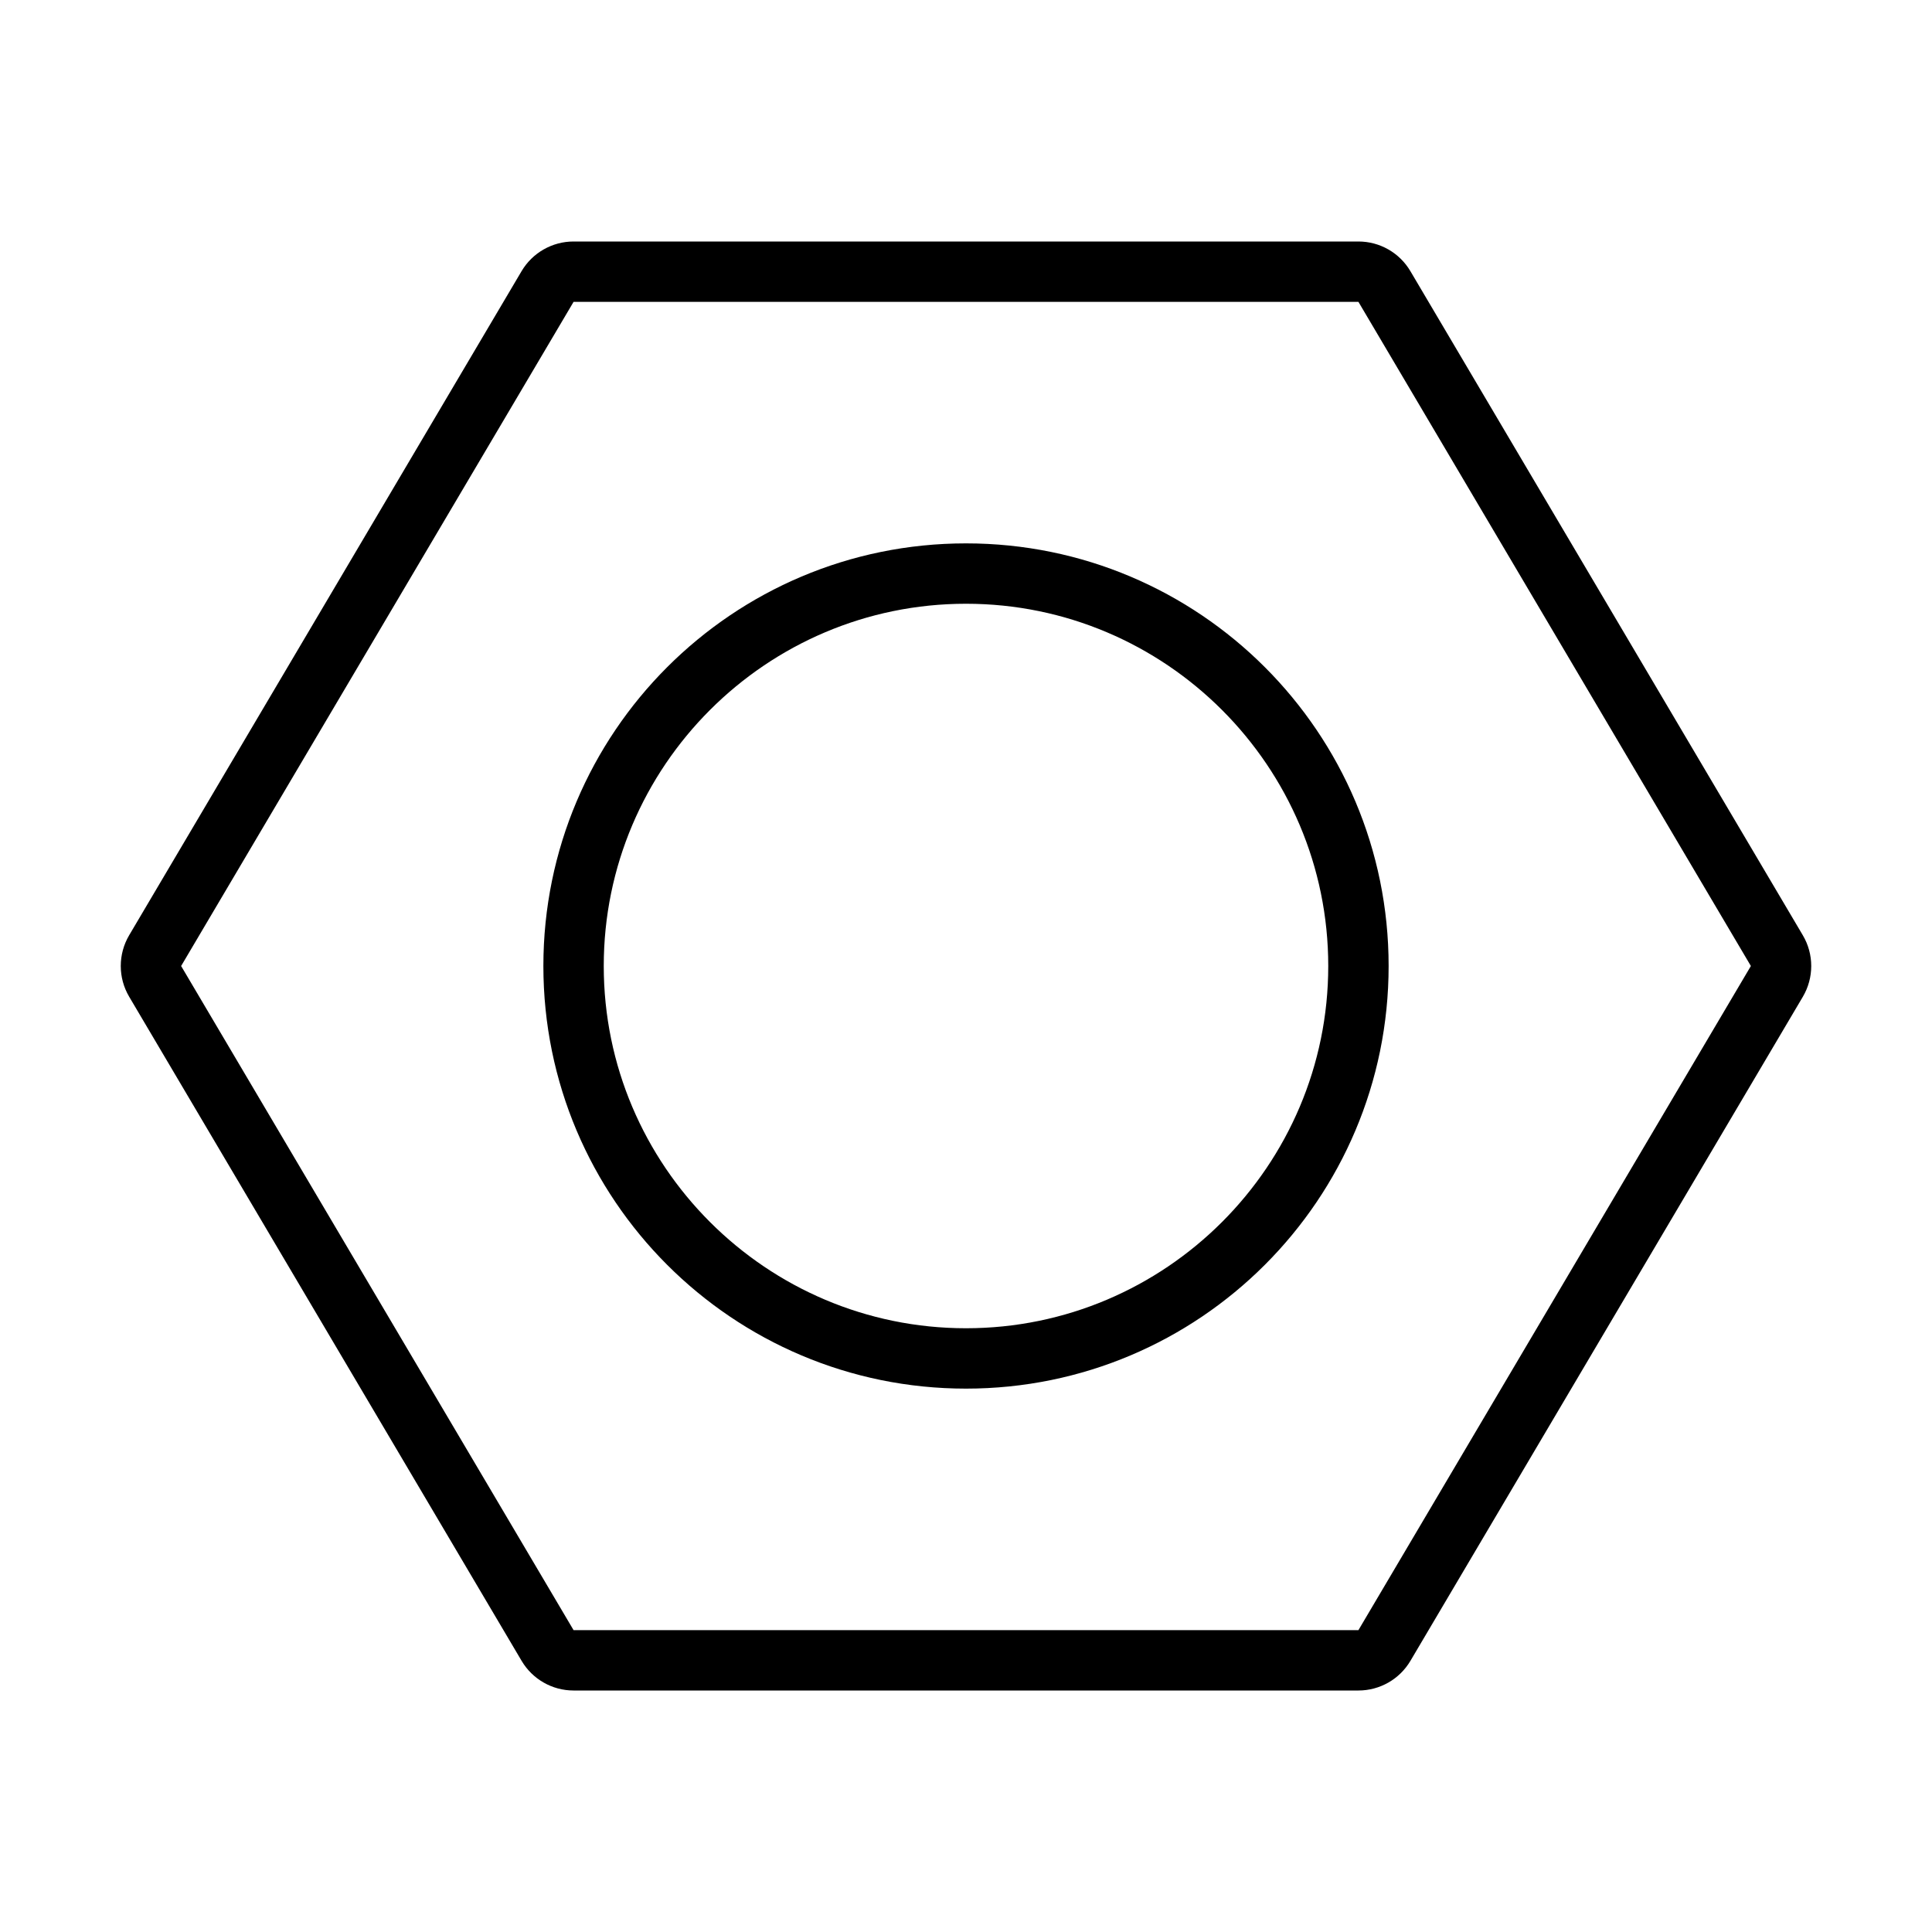
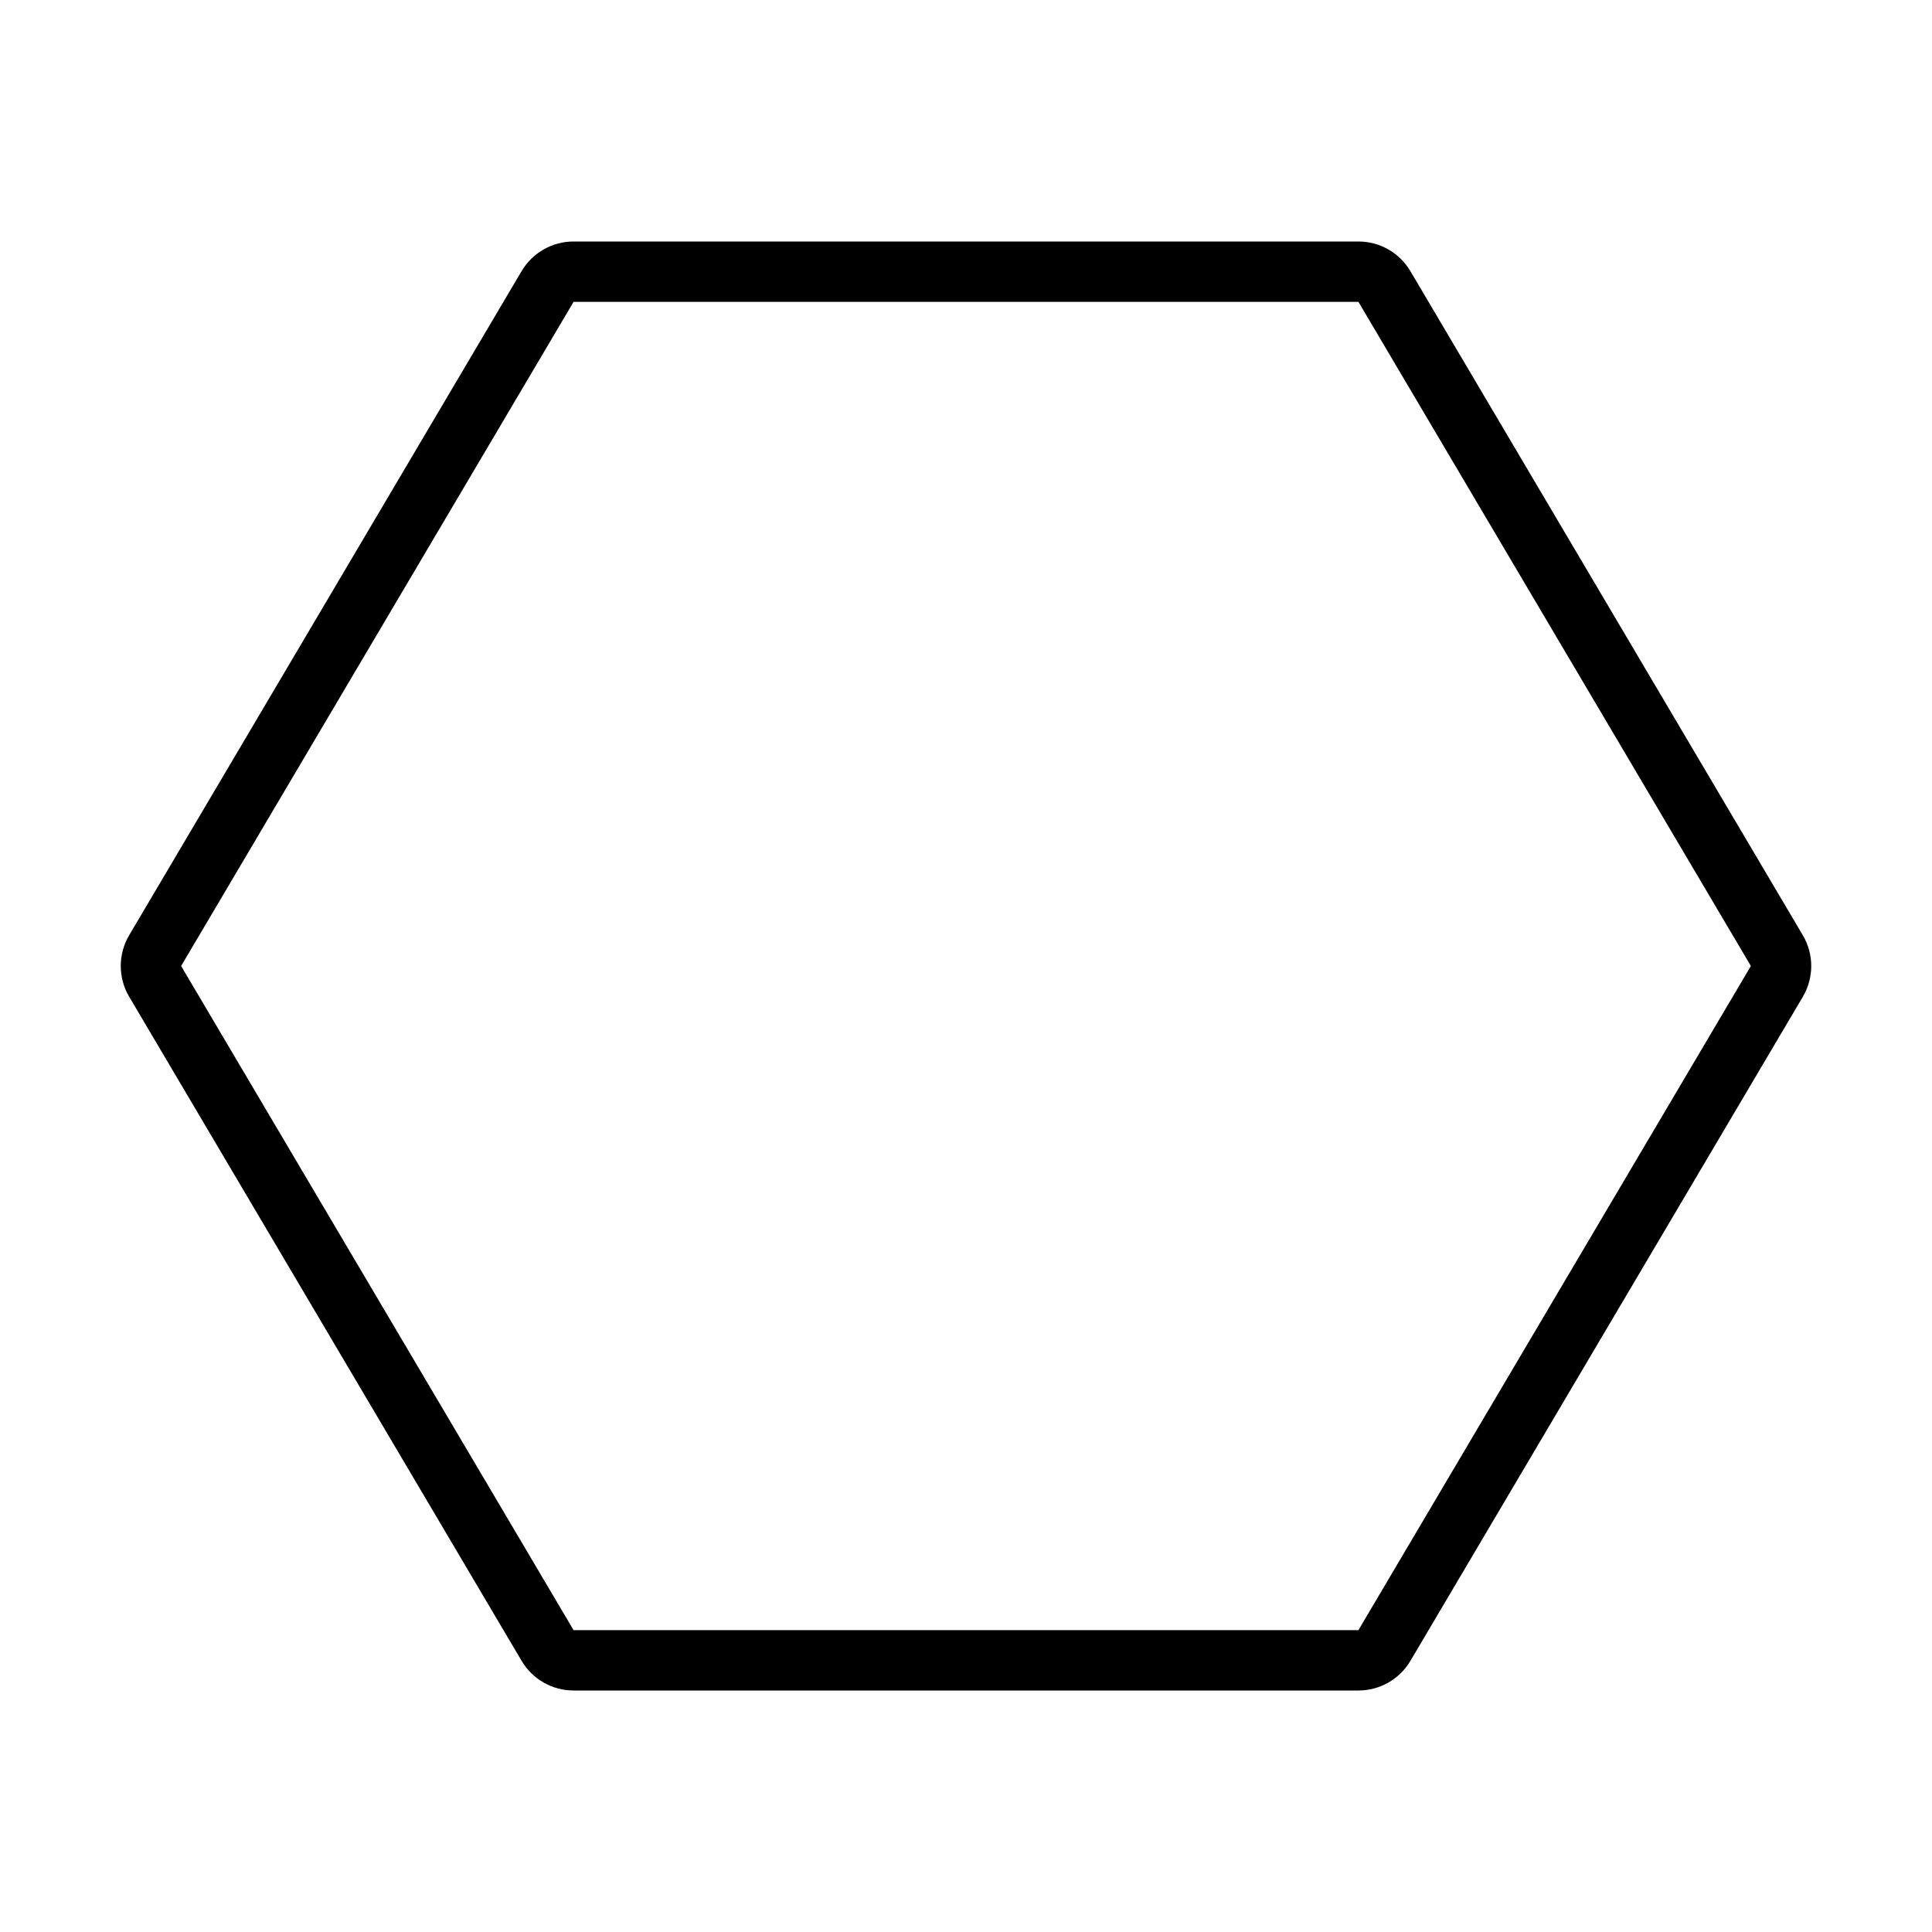
<svg xmlns="http://www.w3.org/2000/svg" height="100px" width="100px" fill="#000000" version="1.1" x="0px" y="0px" viewBox="0 0 32 32" enable-background="new 0 0 32 32" xml:space="preserve">
  <g>
    <path d="M22.5,5L29,16l-6.5,11h-13L3,16L9.5,5H22.5 M22.5,4h-13C9.146,4,8.819,4.187,8.639,4.491l-6.5,11   c-0.185,0.314-0.185,0.704,0,1.017l6.5,11C8.819,27.813,9.146,28,9.5,28h13   c0.354,0,0.681-0.187,0.861-0.491l6.5-11c0.185-0.314,0.185-0.704,0-1.017l-6.5-11   C23.181,4.187,22.854,4,22.5,4L22.5,4z" />
-     <path d="M16,10c3.308,0,6,2.692,6,6s-2.692,6-6,6s-6-2.692-6-6S12.692,10,16,10 M16,9   c-3.866,0-7,3.134-7,7s3.134,7,7,7s7-3.134,7-7S19.866,9,16,9L16,9z" />
  </g>
</svg>